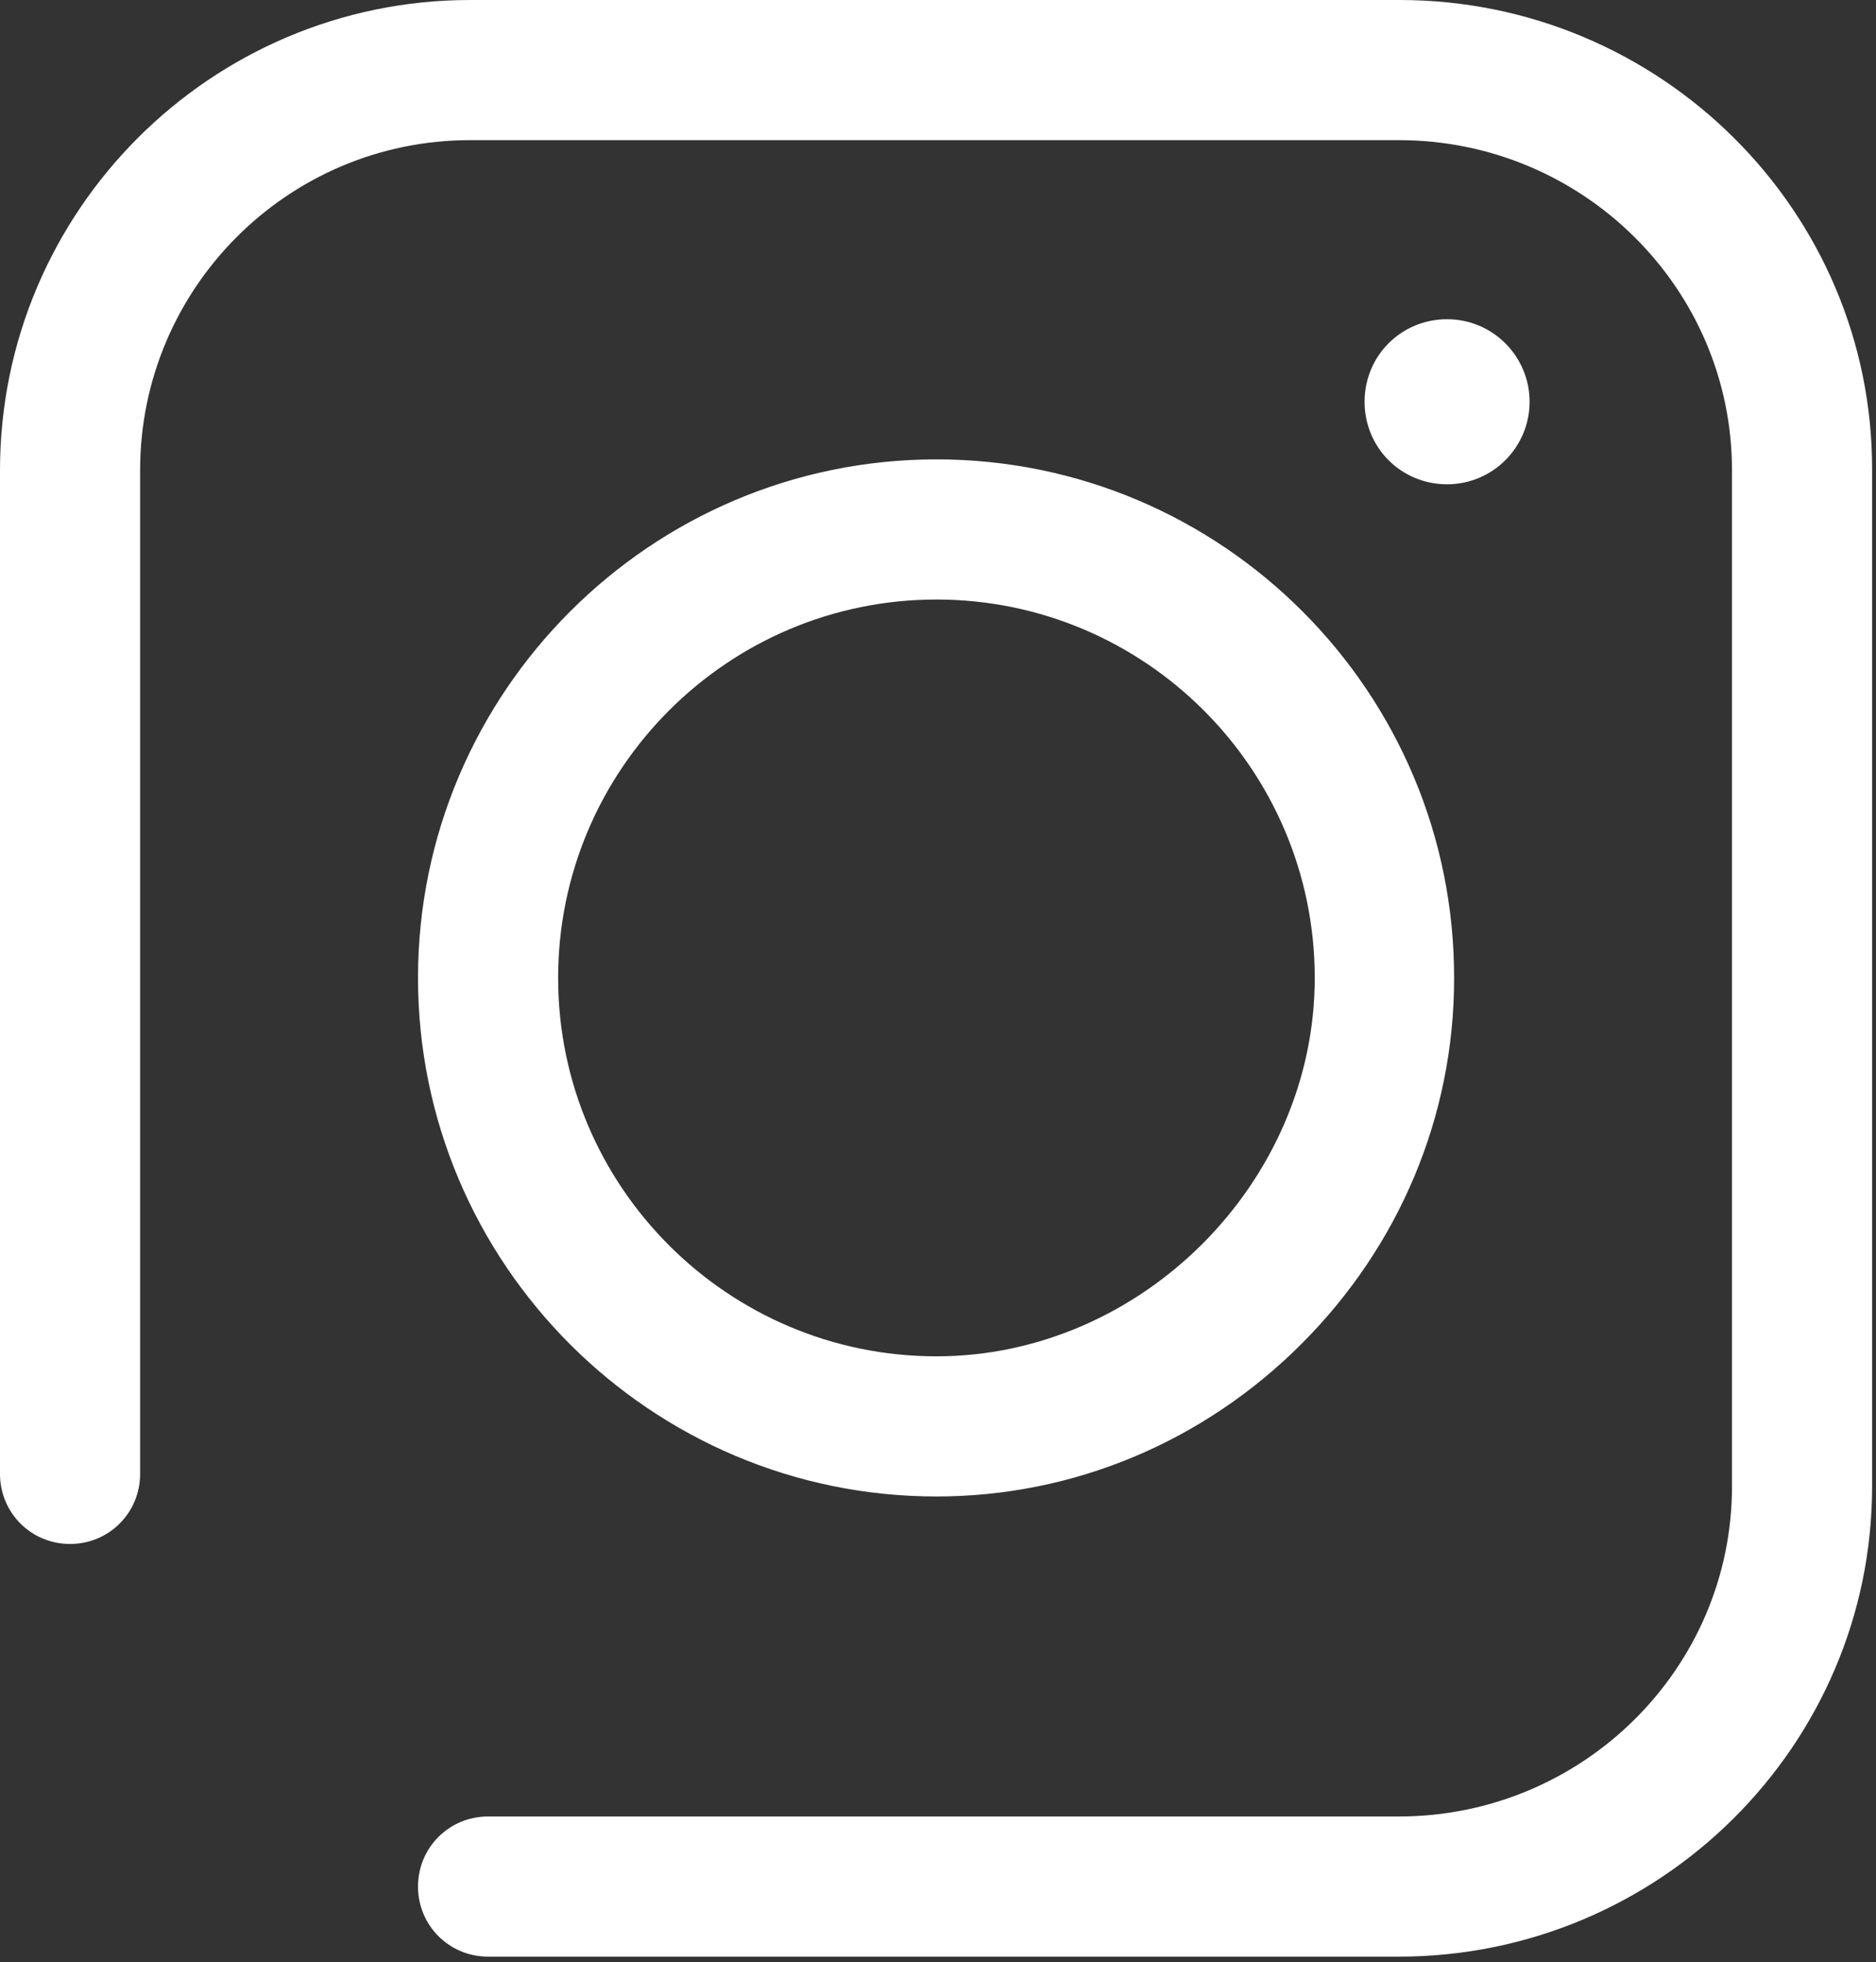
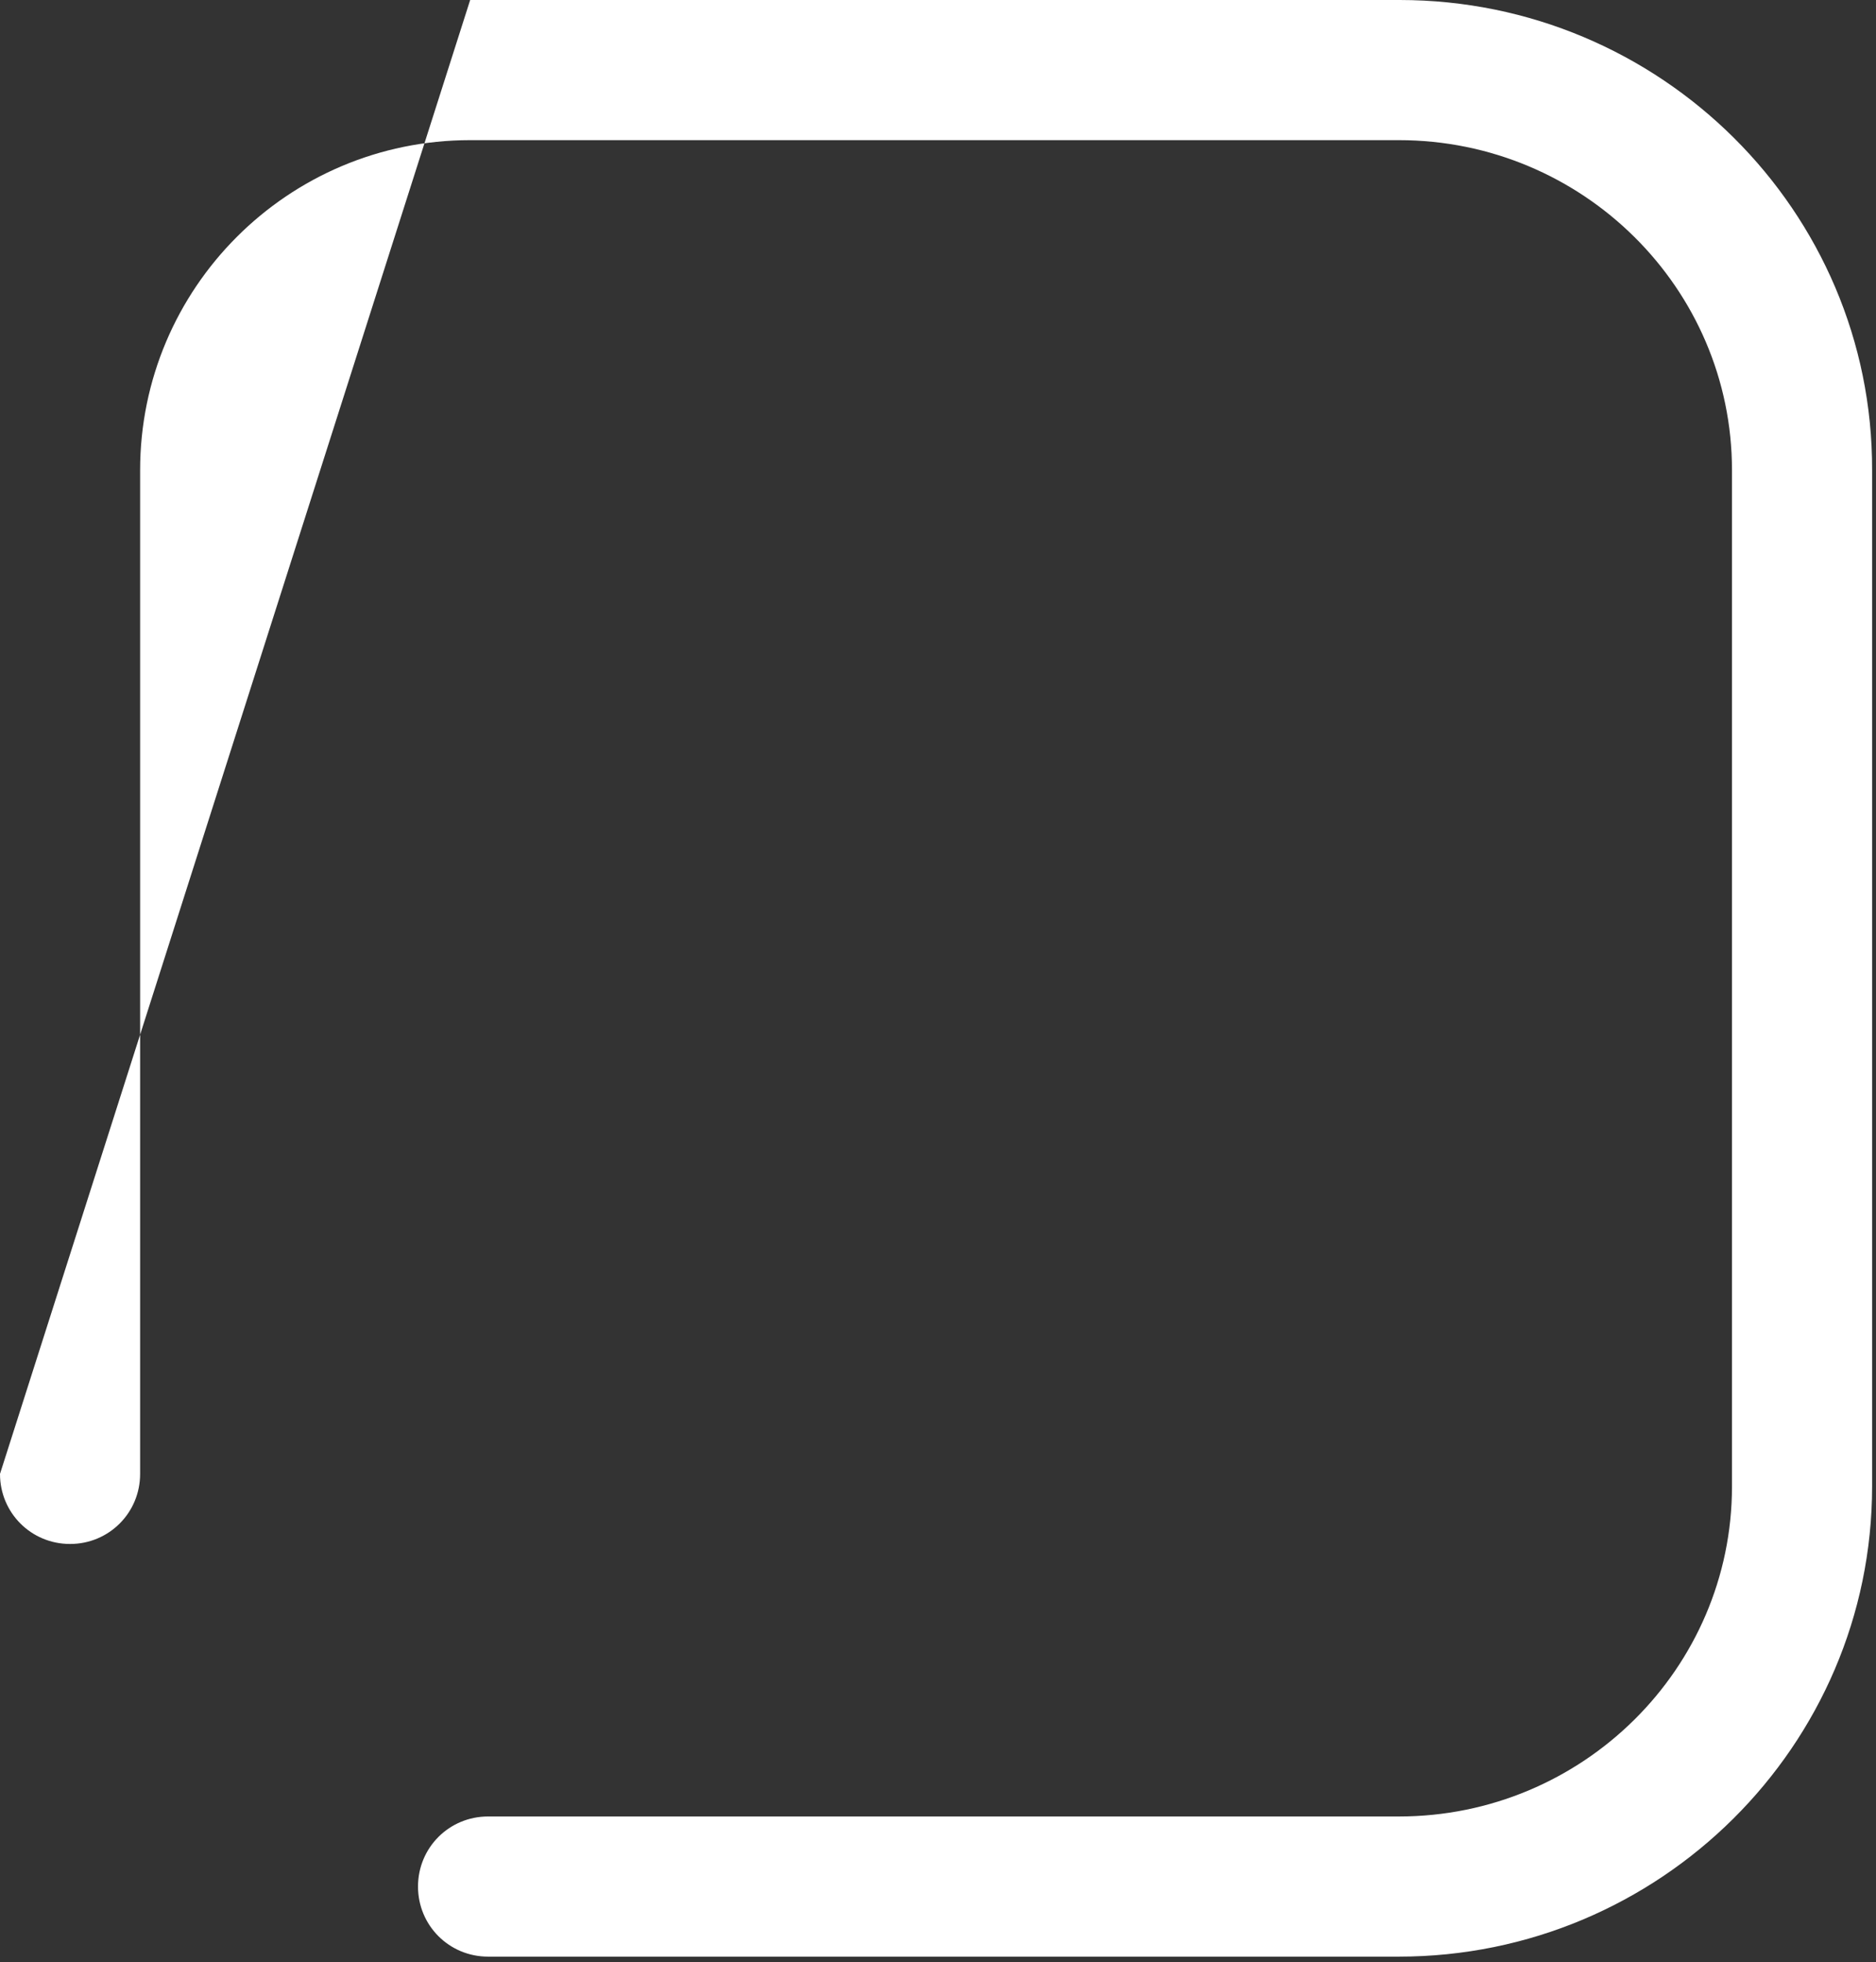
<svg xmlns="http://www.w3.org/2000/svg" width="100%" height="100%" viewBox="0 0 241 252" version="1.1" xml:space="preserve" style="fill-rule:evenodd;clip-rule:evenodd;stroke-linejoin:round;stroke-miterlimit:2;">
  <rect x="0" y="0" width="241" height="252" fill="#333333" stroke="none" />
  <g transform="matrix(1,0,0,1,-135.7,-130.4)">
-     <path d="M315.5,130.4L196.1,130.4C162.8,130.4 135.7,157.5 135.7,190.8L135.7,319.7C135.7,324.7 139.7,328.7 144.7,328.7C149.7,328.7 153.7,324.7 153.7,319.7L153.7,190.8C153.7,167.4 172.7,148.4 196.1,148.4L315.4,148.4C339,148.4 358.2,167.4 358.2,190.8L358.2,321.3C358.2,344.7 339,363.7 315.4,363.7L198.4,363.7C193.4,363.7 189.4,367.7 189.4,372.7C189.4,377.7 193.4,381.7 198.4,381.7L315.4,381.7C348.9,381.7 376.2,354.6 376.2,321.3L376.2,190.8C376.3,157.5 349,130.4 315.5,130.4Z" style="fill:white;fill-rule:nonzero;" />
-     <path d="M256,189.4C219.3,189.4 189.4,219.3 189.4,256C189.4,292.7 219.3,322.6 256,322.6C273.6,322.6 290.3,315.6 302.9,303C315.5,290.4 322.5,273.7 322.5,256.1C322.6,219.3 292.7,189.4 256,189.4ZM256,304.6C229.2,304.6 207.4,282.8 207.4,256C207.4,229.2 229.2,207.4 256,207.4C282.8,207.4 304.6,229.2 304.6,256C304.6,282.3 282.3,304.6 256,304.6ZM332.2,182C332.2,176.2 327.5,171.4 321.6,171.4C315.7,171.4 311,176.1 311,182C311,187.9 315.7,192.6 321.6,192.6C327.5,192.6 332.2,187.8 332.2,182Z" style="fill:white;fill-rule:nonzero;" />
+     <path d="M315.5,130.4L196.1,130.4L135.7,319.7C135.7,324.7 139.7,328.7 144.7,328.7C149.7,328.7 153.7,324.7 153.7,319.7L153.7,190.8C153.7,167.4 172.7,148.4 196.1,148.4L315.4,148.4C339,148.4 358.2,167.4 358.2,190.8L358.2,321.3C358.2,344.7 339,363.7 315.4,363.7L198.4,363.7C193.4,363.7 189.4,367.7 189.4,372.7C189.4,377.7 193.4,381.7 198.4,381.7L315.4,381.7C348.9,381.7 376.2,354.6 376.2,321.3L376.2,190.8C376.3,157.5 349,130.4 315.5,130.4Z" style="fill:white;fill-rule:nonzero;" />
  </g>
</svg>